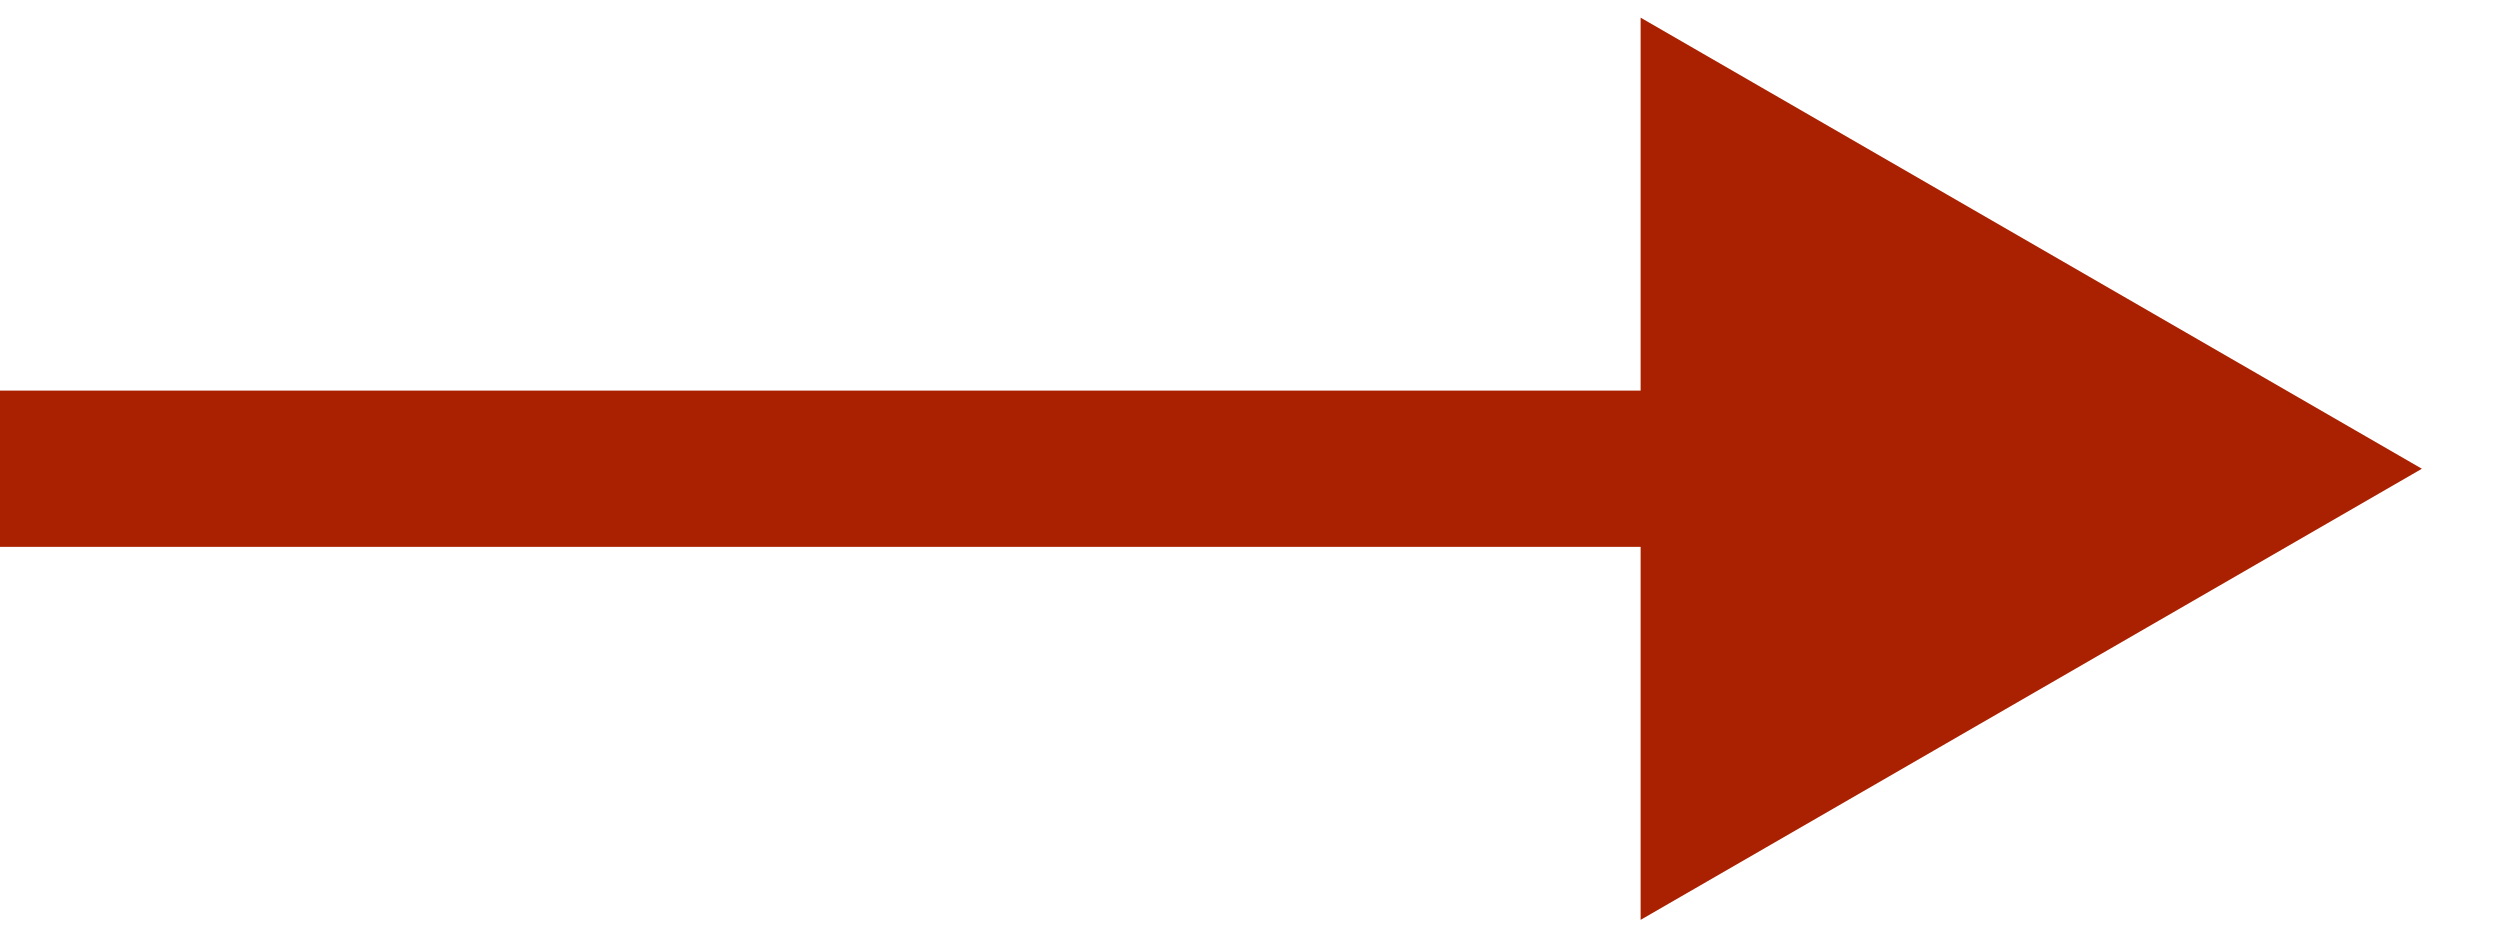
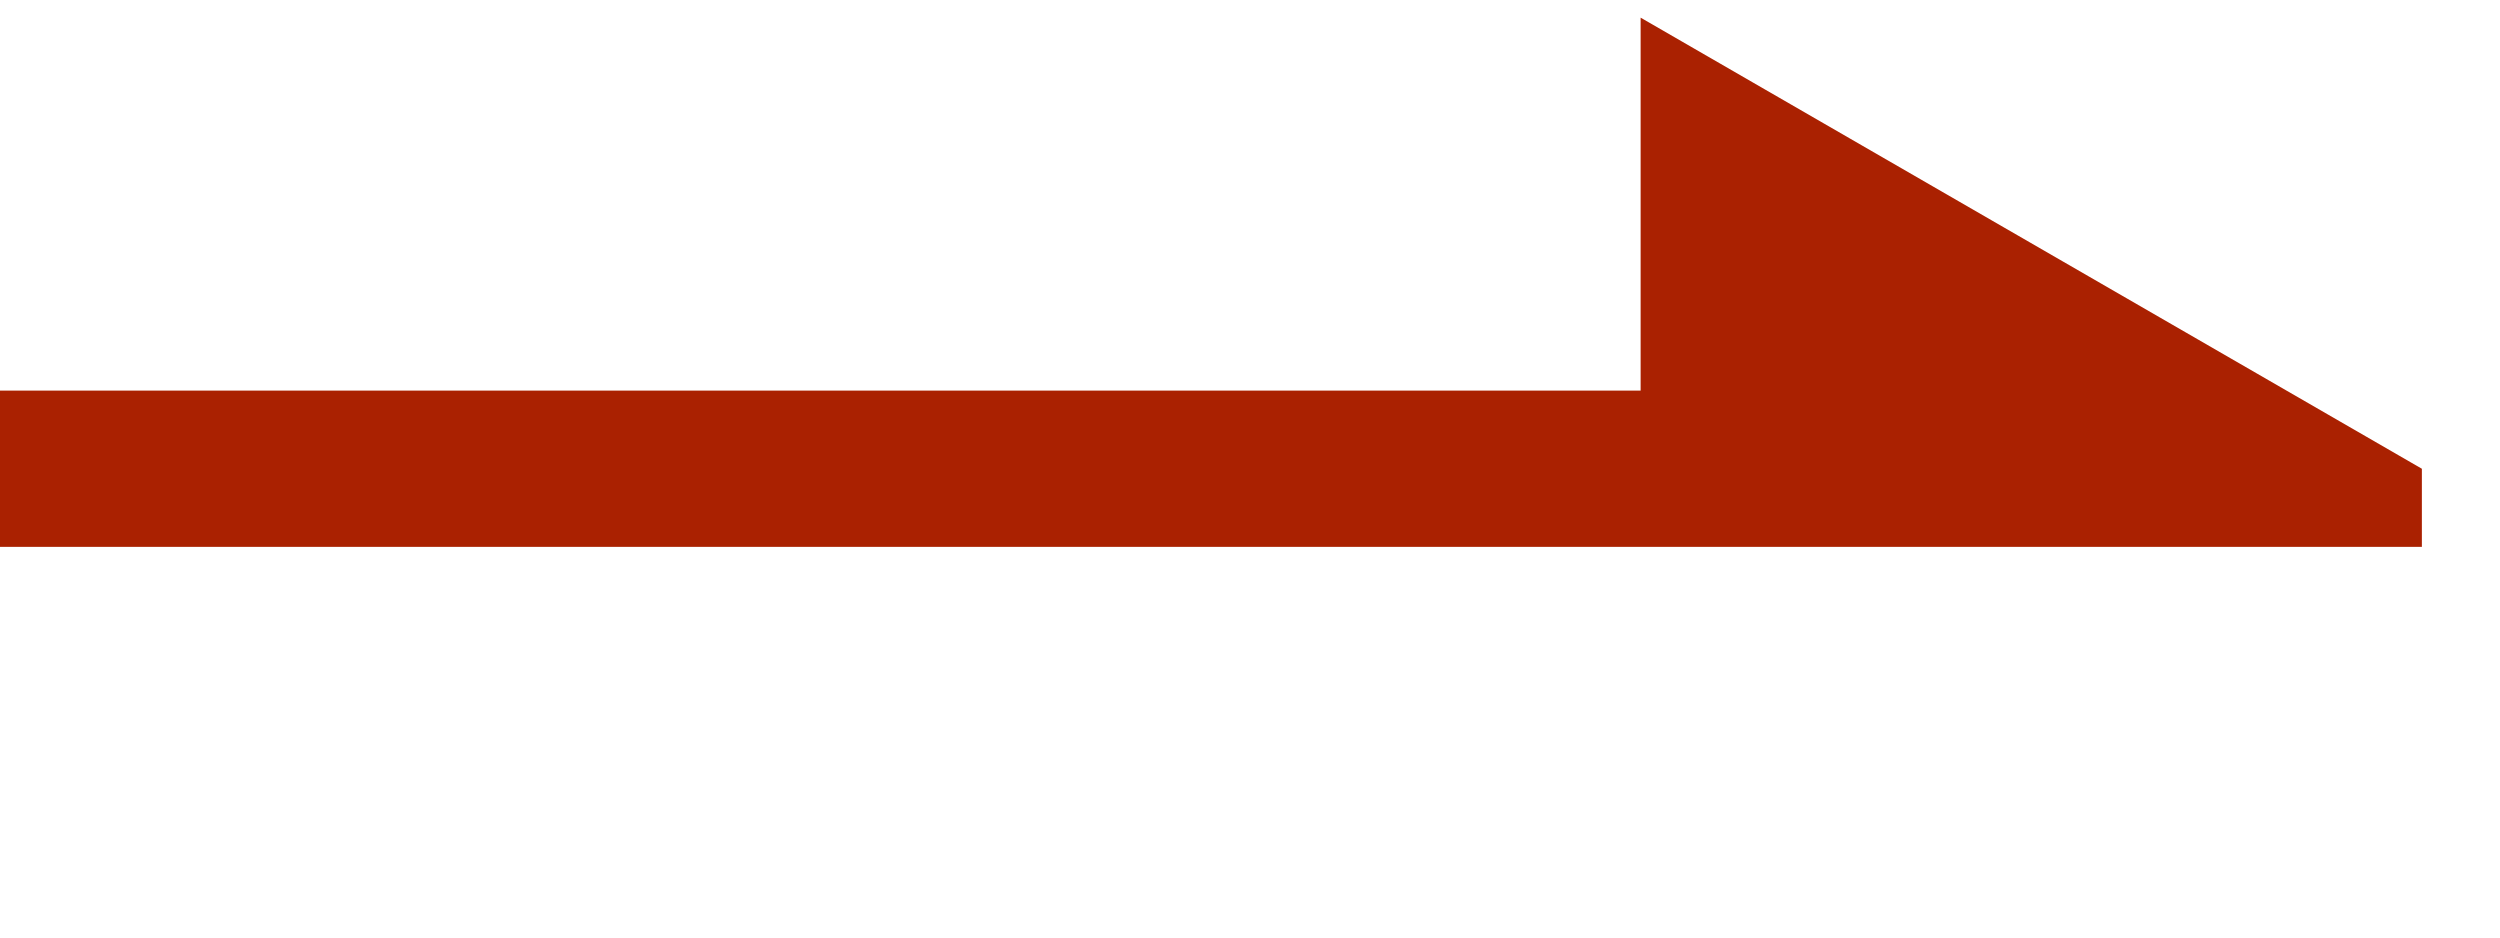
<svg xmlns="http://www.w3.org/2000/svg" width="16" height="6" viewBox="0 0 16 6" fill="none">
-   <path fill-rule="evenodd" clip-rule="evenodd" d="M10.5 0.113L15.5 3L10.5 5.887V3.5H0V2.5H10.5V0.113Z" fill="#AA2101" />
+   <path fill-rule="evenodd" clip-rule="evenodd" d="M10.5 0.113L15.5 3V3.5H0V2.5H10.5V0.113Z" fill="#AA2101" />
</svg>